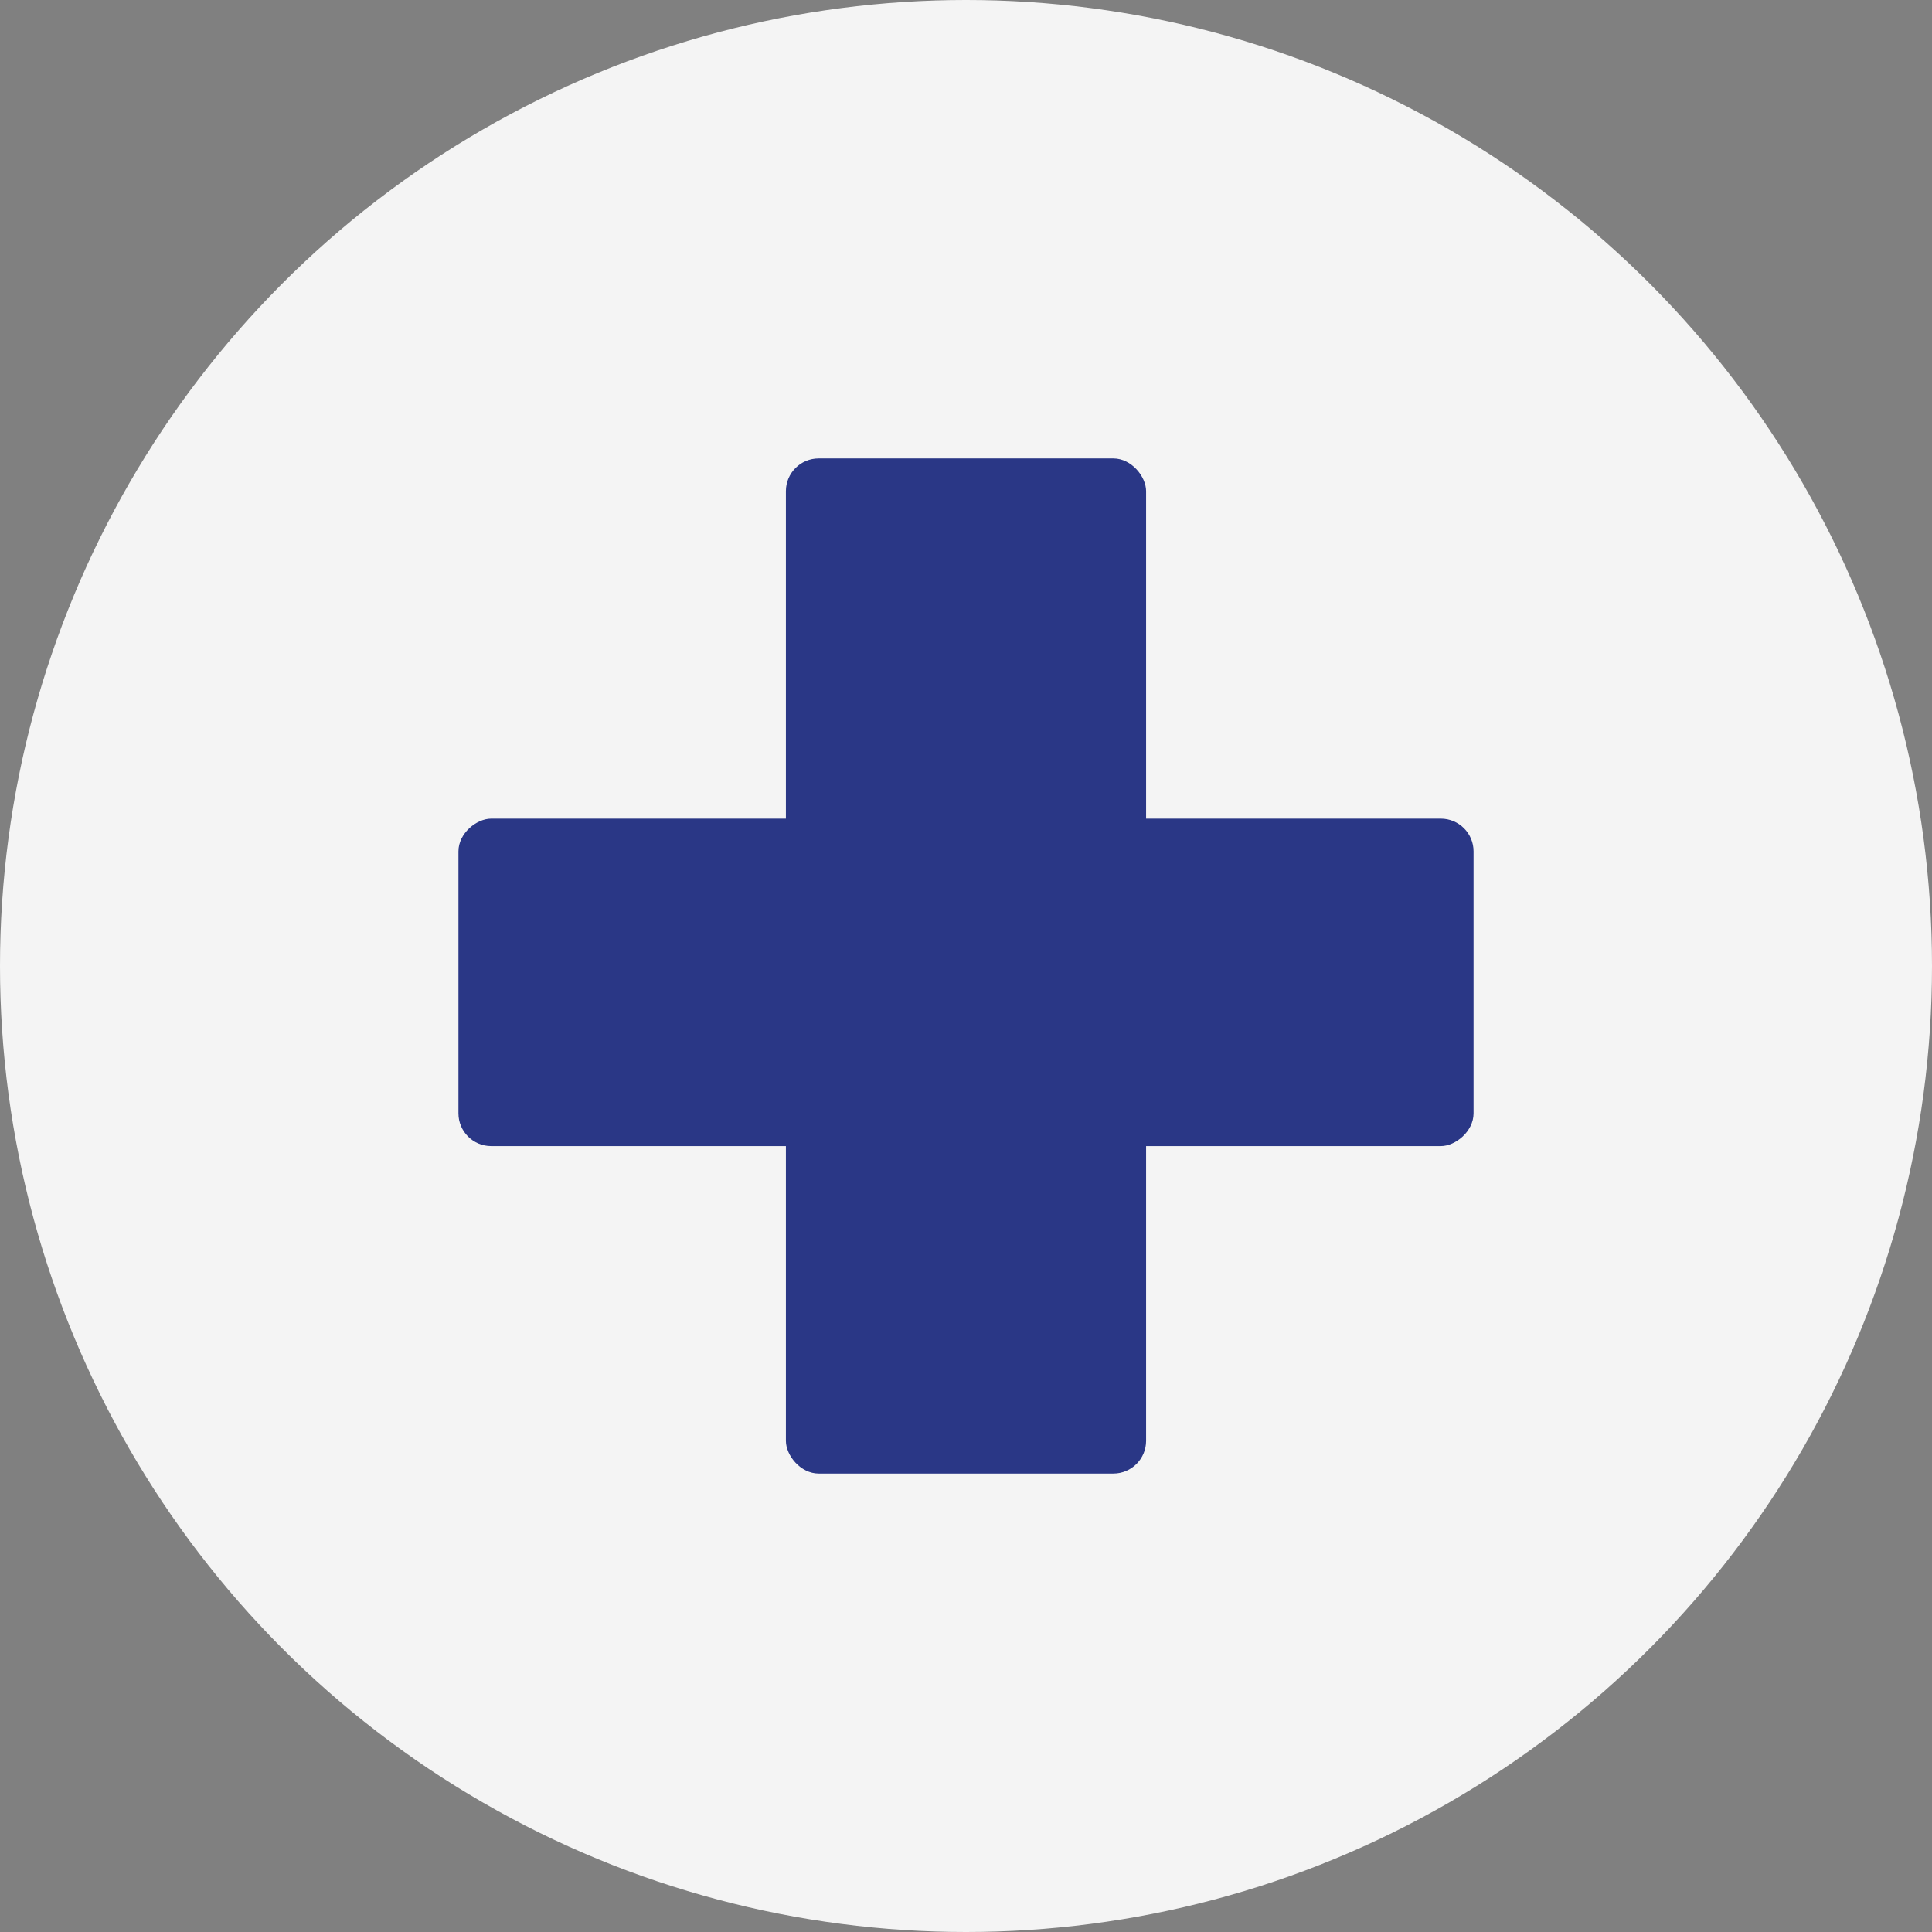
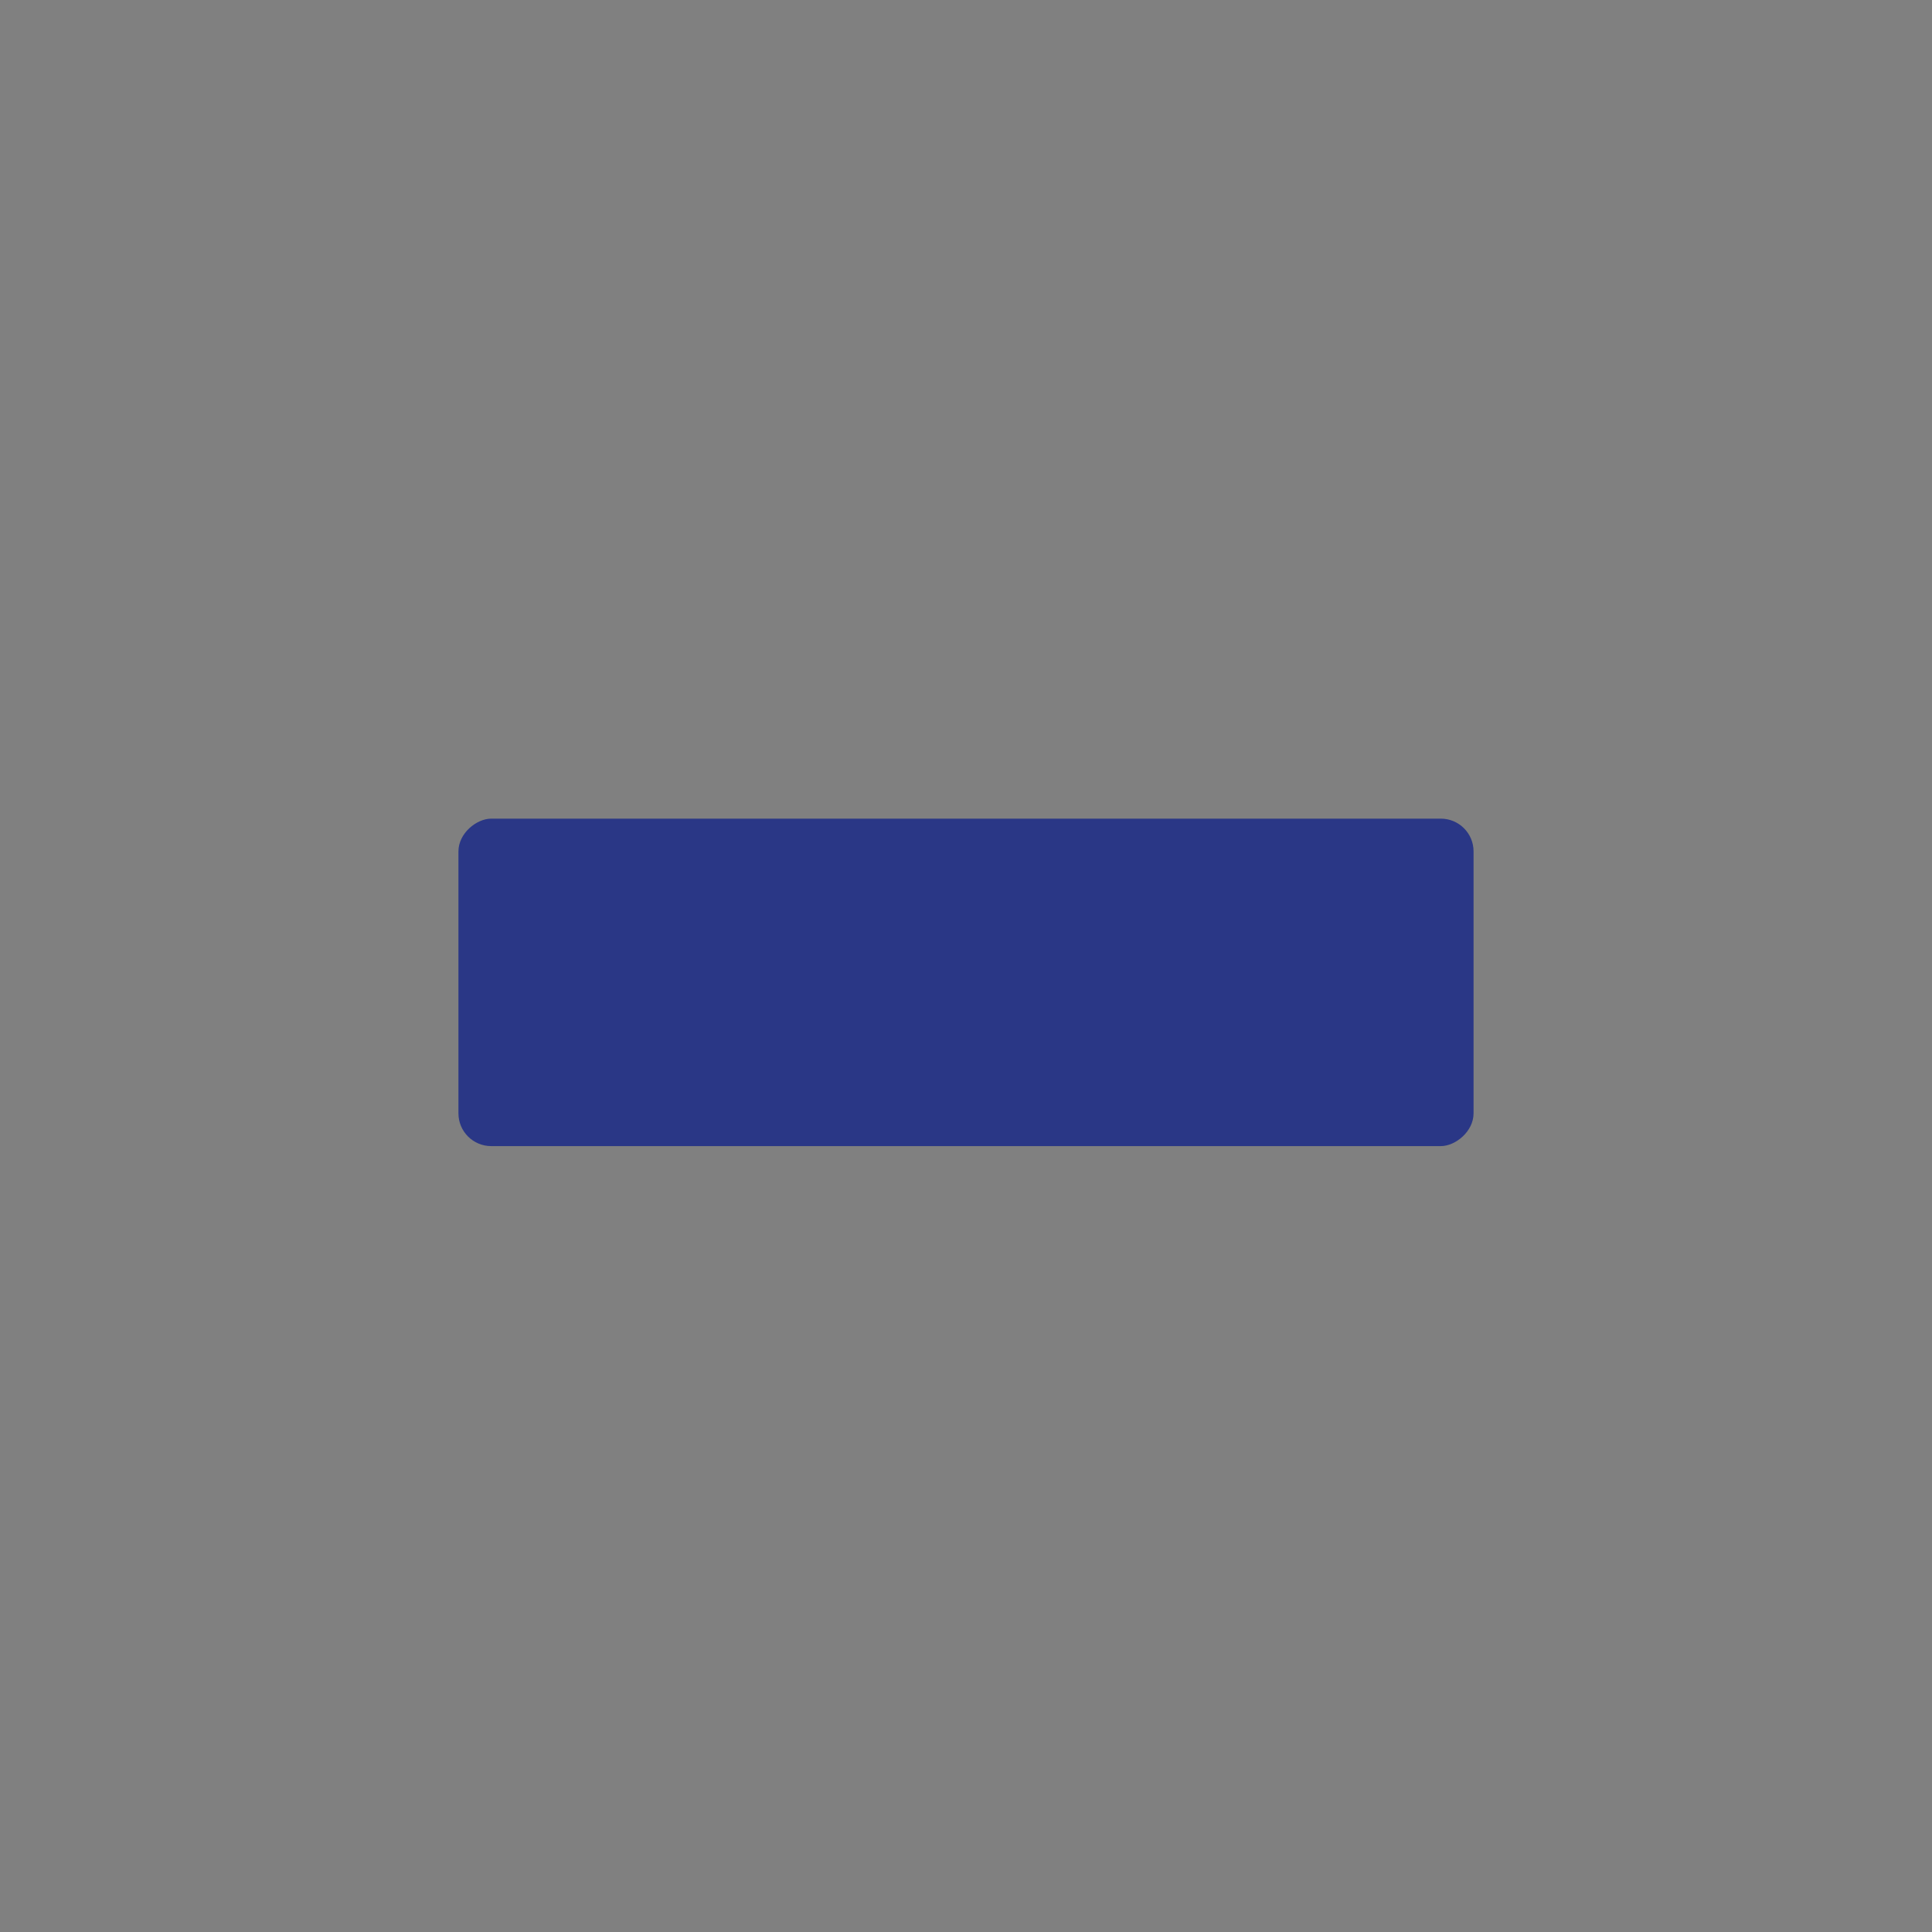
<svg xmlns="http://www.w3.org/2000/svg" fill="none" viewBox="0 0 59 59" height="59" width="59">
  <rect x="0" y="0" width="59" height="59" fill="#808080" stroke="none" />
-   <circle fill="#F4F4F4" r="29.5" cy="29.5" cx="29.5" />
-   <rect fill="#2A3786" rx="1" height="31" width="11" y="14" x="24" />
  <rect fill="#2A3786" transform="rotate(90 45 25)" rx="1" height="31" width="10" y="25" x="45" />
</svg>